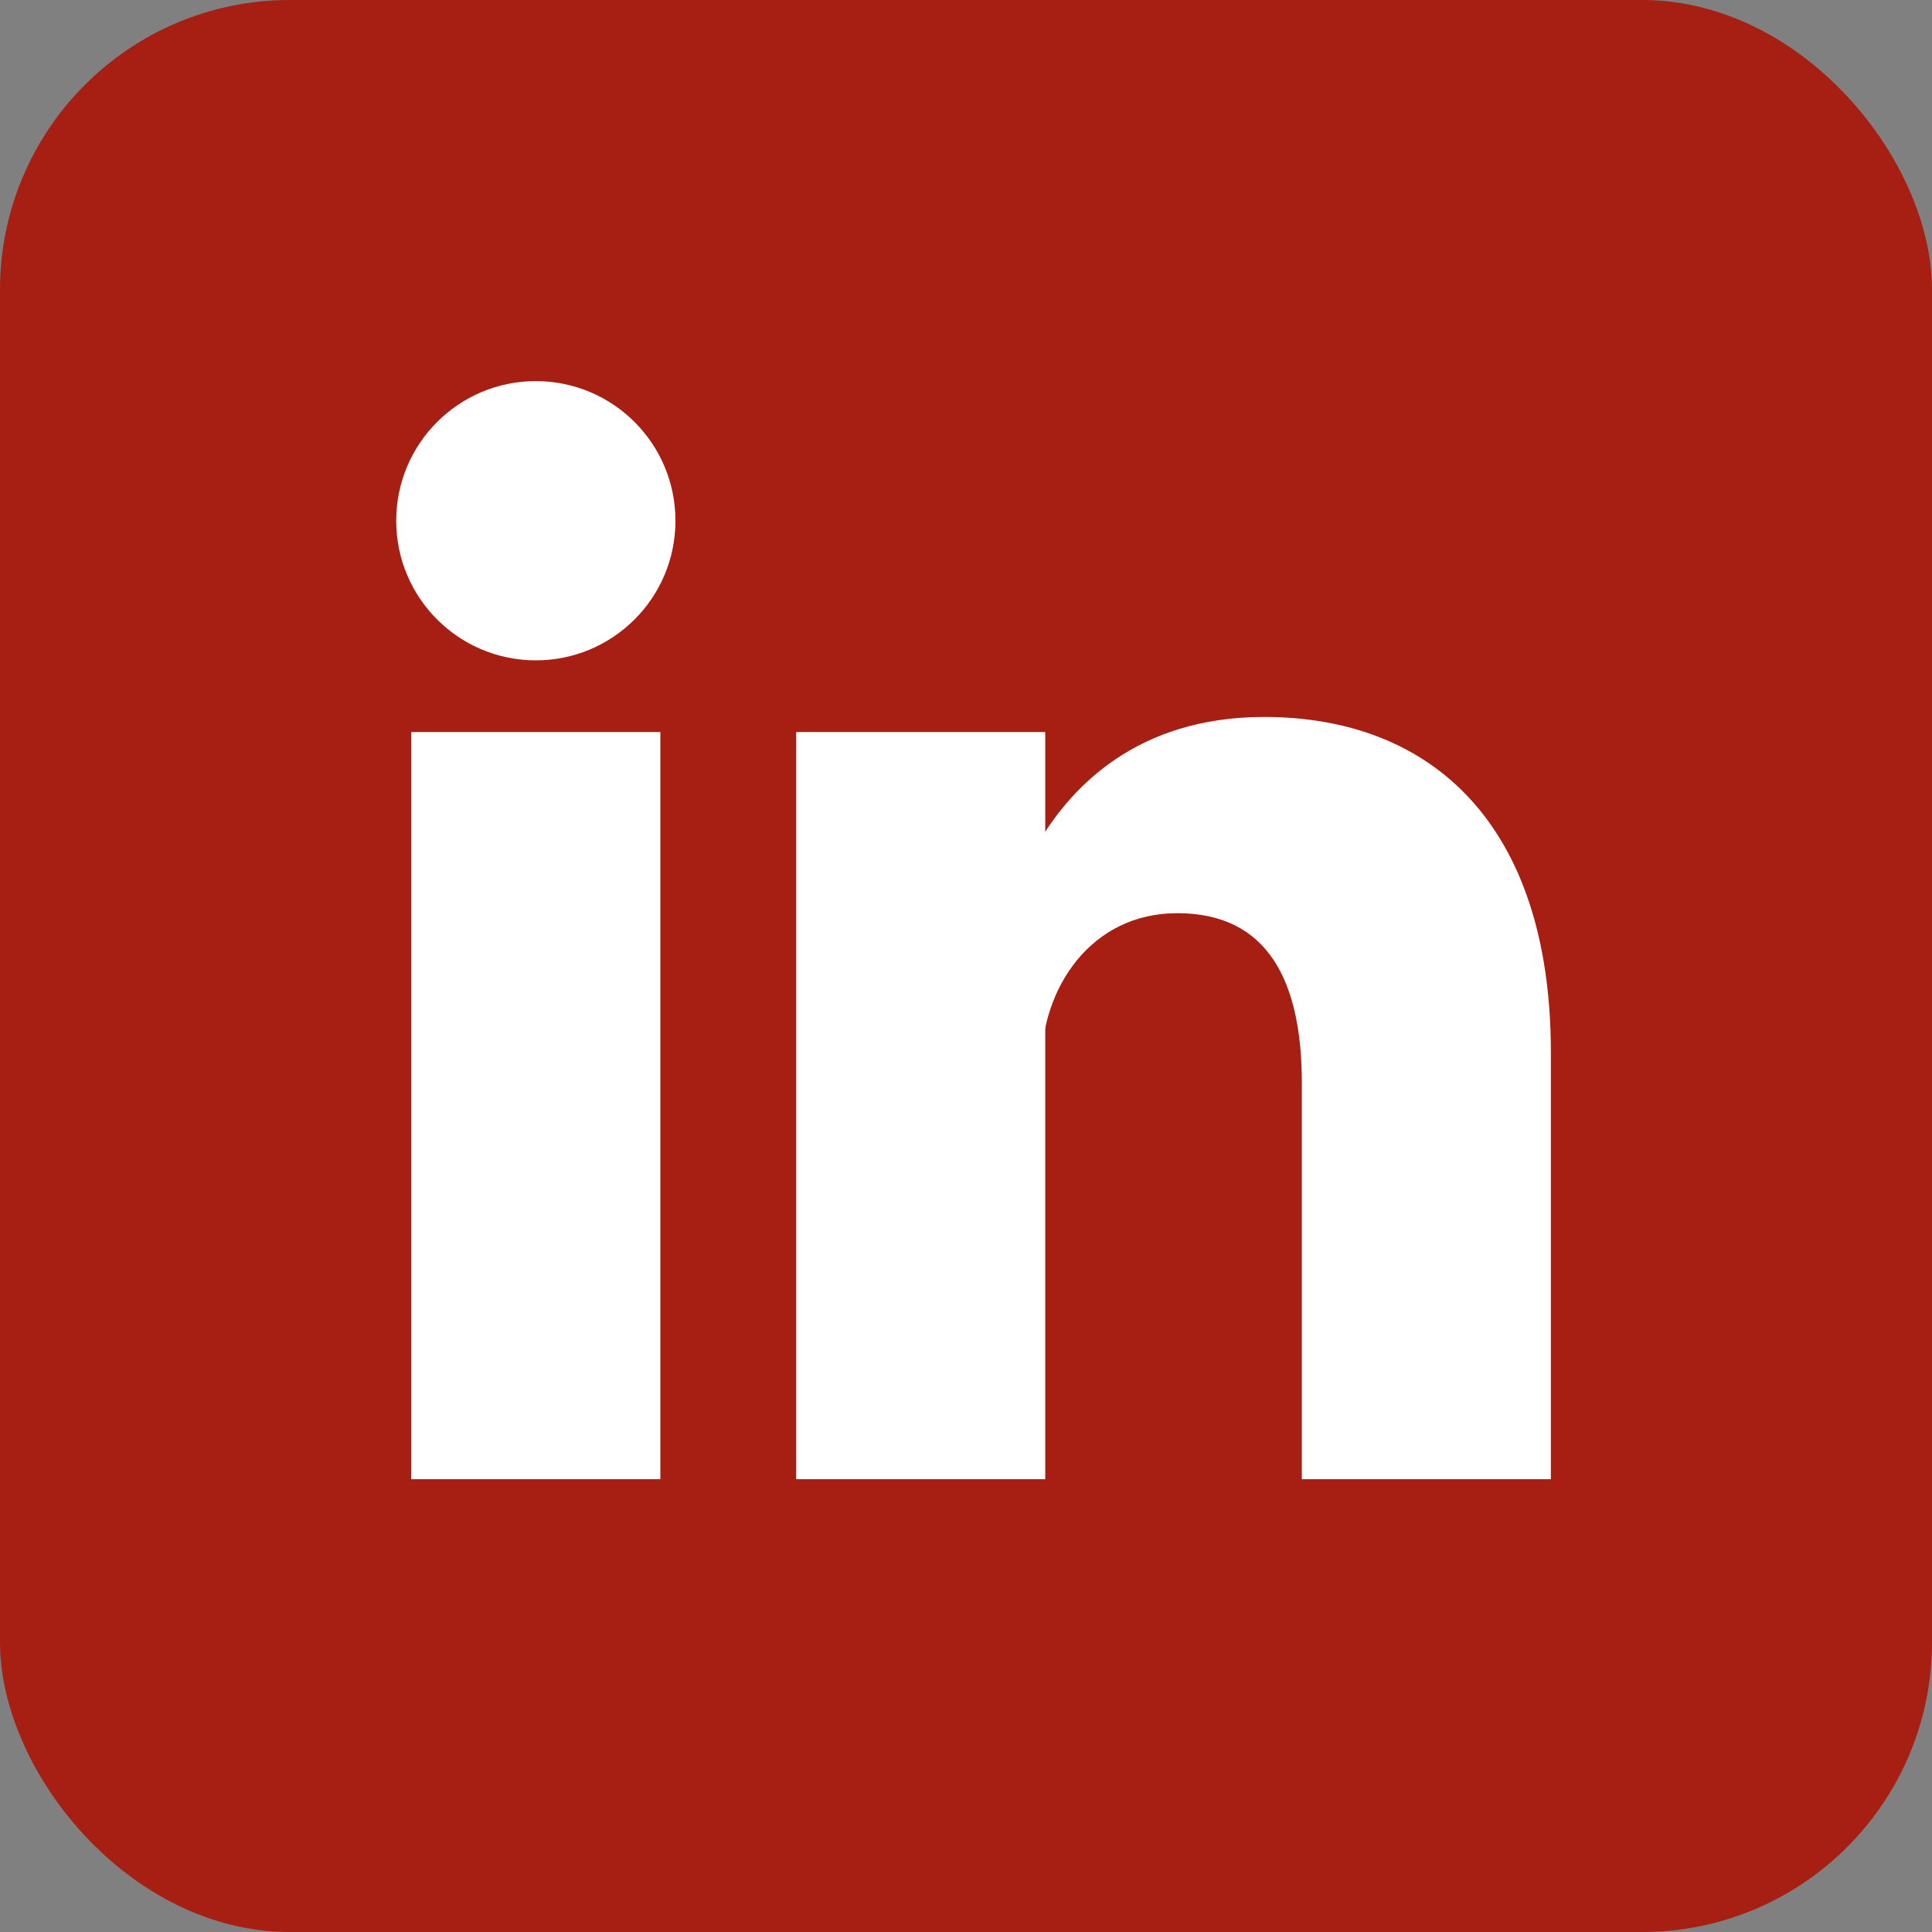
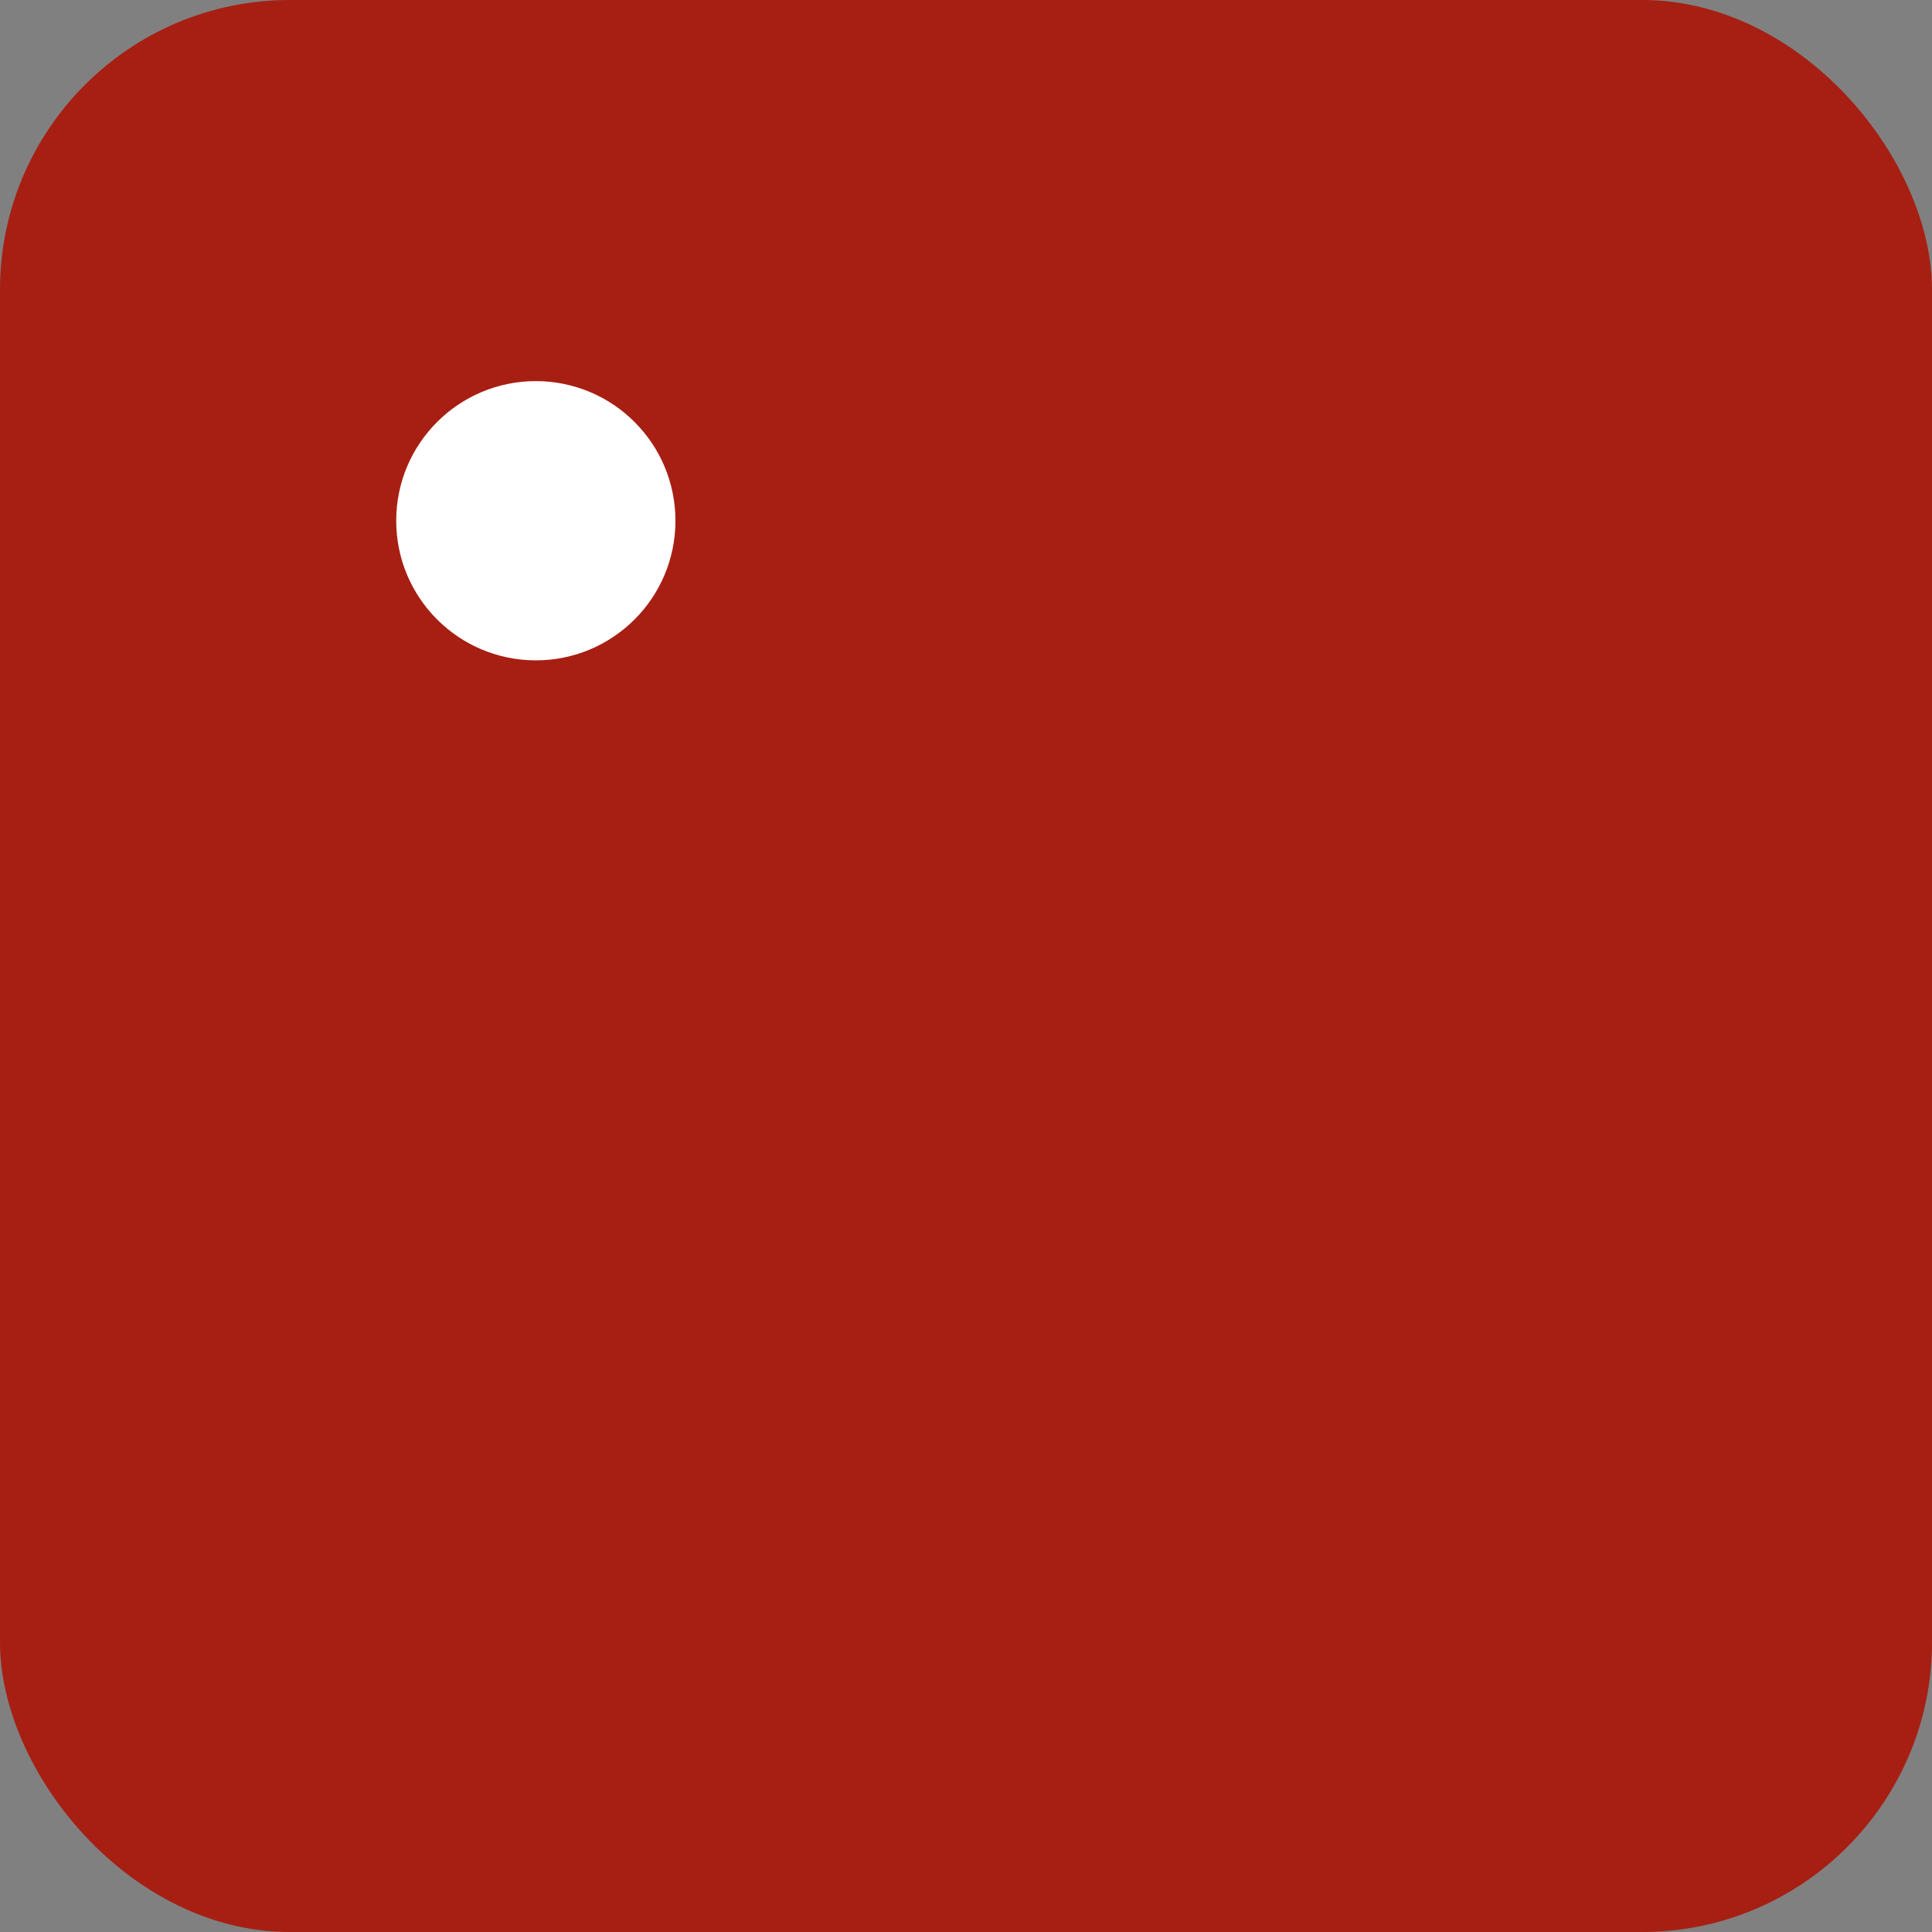
<svg xmlns="http://www.w3.org/2000/svg" fill="#ffffff" height="512" preserveAspectRatio="xMidYMid meet" style="fill:#ffffff" version="1" viewBox="0.0 0.0 512.0 512.0" width="512" zoomAndPan="magnify">
  <rect x="0.0" y="0.0" width="512.0" height="512.0" fill="#808080" stroke="none" />
  <g id="change1_1">
    <rect fill="#a71f13" height="512" rx="15%" width="512" />
  </g>
  <g id="change2_1">
    <circle cx="142" cy="138" fill="inherit" r="37" />
  </g>
  <g id="change2_2">
-     <path d="M244 194v198M142 194v198" fill="inherit" stroke="#ffffff" stroke-width="66" />
-   </g>
+     </g>
  <g id="change2_3">
-     <path d="M276 282c0-20 13-40 36-40 24 0 33 18 33 45v105h66V279c0-61-32-89-76-89-34 0-51 19-59 32" fill="inherit" />
-   </g>
+     </g>
</svg>